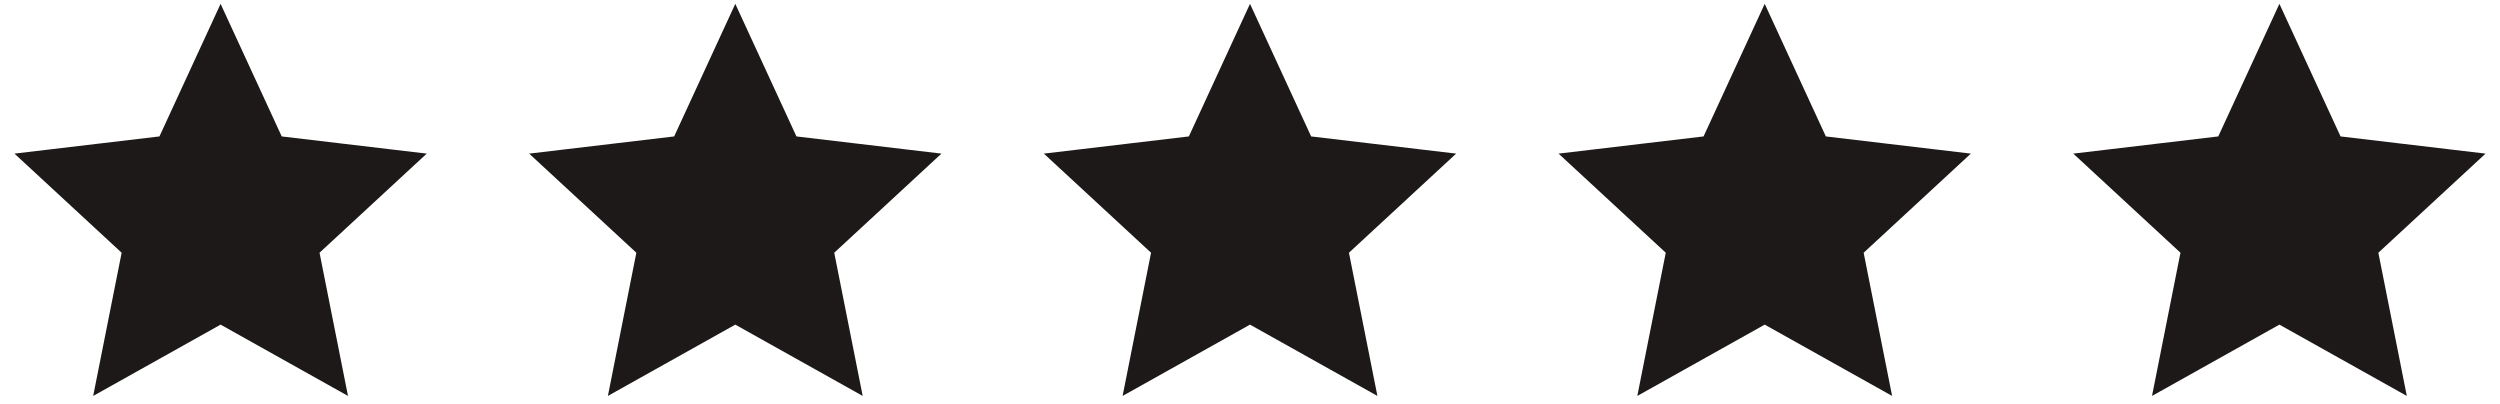
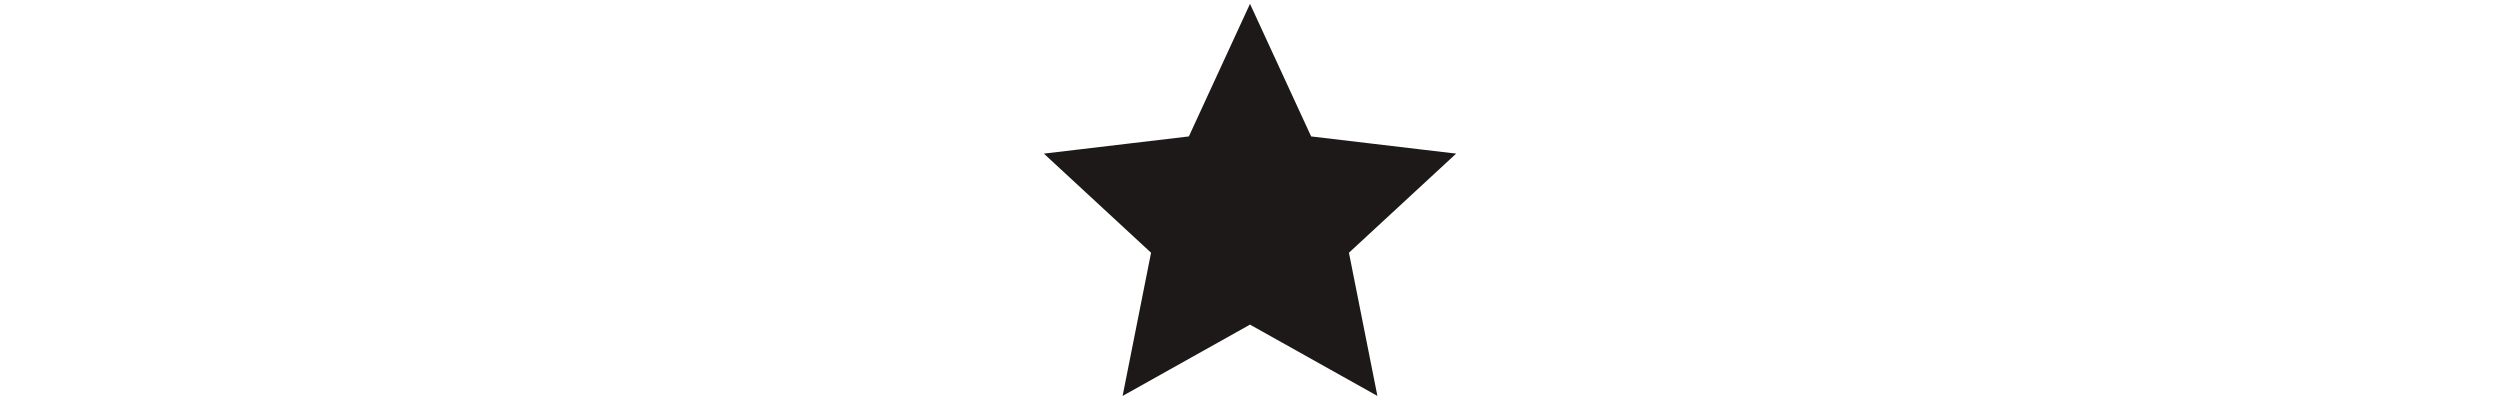
<svg xmlns="http://www.w3.org/2000/svg" width="136" height="22" viewBox="0 0 136 22" fill="none">
-   <path d="M12 2L14.821 8.117L21.511 8.91L16.565 13.483L17.878 20.09L12 16.8L6.122 20.09L7.435 13.483L2.489 8.91L9.179 8.117L12 2Z" fill="#1D1919" stroke="#1D1919" stroke-width="1.5" />
-   <path d="M40 2L42.821 8.117L49.511 8.91L44.565 13.483L45.878 20.09L40 16.8L34.122 20.09L35.435 13.483L30.489 8.91L37.179 8.117L40 2Z" fill="#1D1919" stroke="#1D1919" stroke-width="1.5" />
  <path d="M68 2L70.821 8.117L77.511 8.91L72.565 13.483L73.878 20.09L68 16.8L62.122 20.09L63.435 13.483L58.489 8.91L65.179 8.117L68 2Z" fill="#1D1919" stroke="#1D1919" stroke-width="1.5" />
-   <path d="M96 2L98.821 8.117L105.511 8.91L100.565 13.483L101.878 20.09L96 16.8L90.122 20.09L91.435 13.483L86.489 8.91L93.179 8.117L96 2Z" fill="#1D1919" stroke="#1D1919" stroke-width="1.5" />
-   <path d="M124 2L126.821 8.117L133.511 8.91L128.565 13.483L129.878 20.09L124 16.8L118.122 20.09L119.435 13.483L114.489 8.91L121.179 8.117L124 2Z" fill="#1D1919" stroke="#1D1919" stroke-width="1.5" />
</svg>